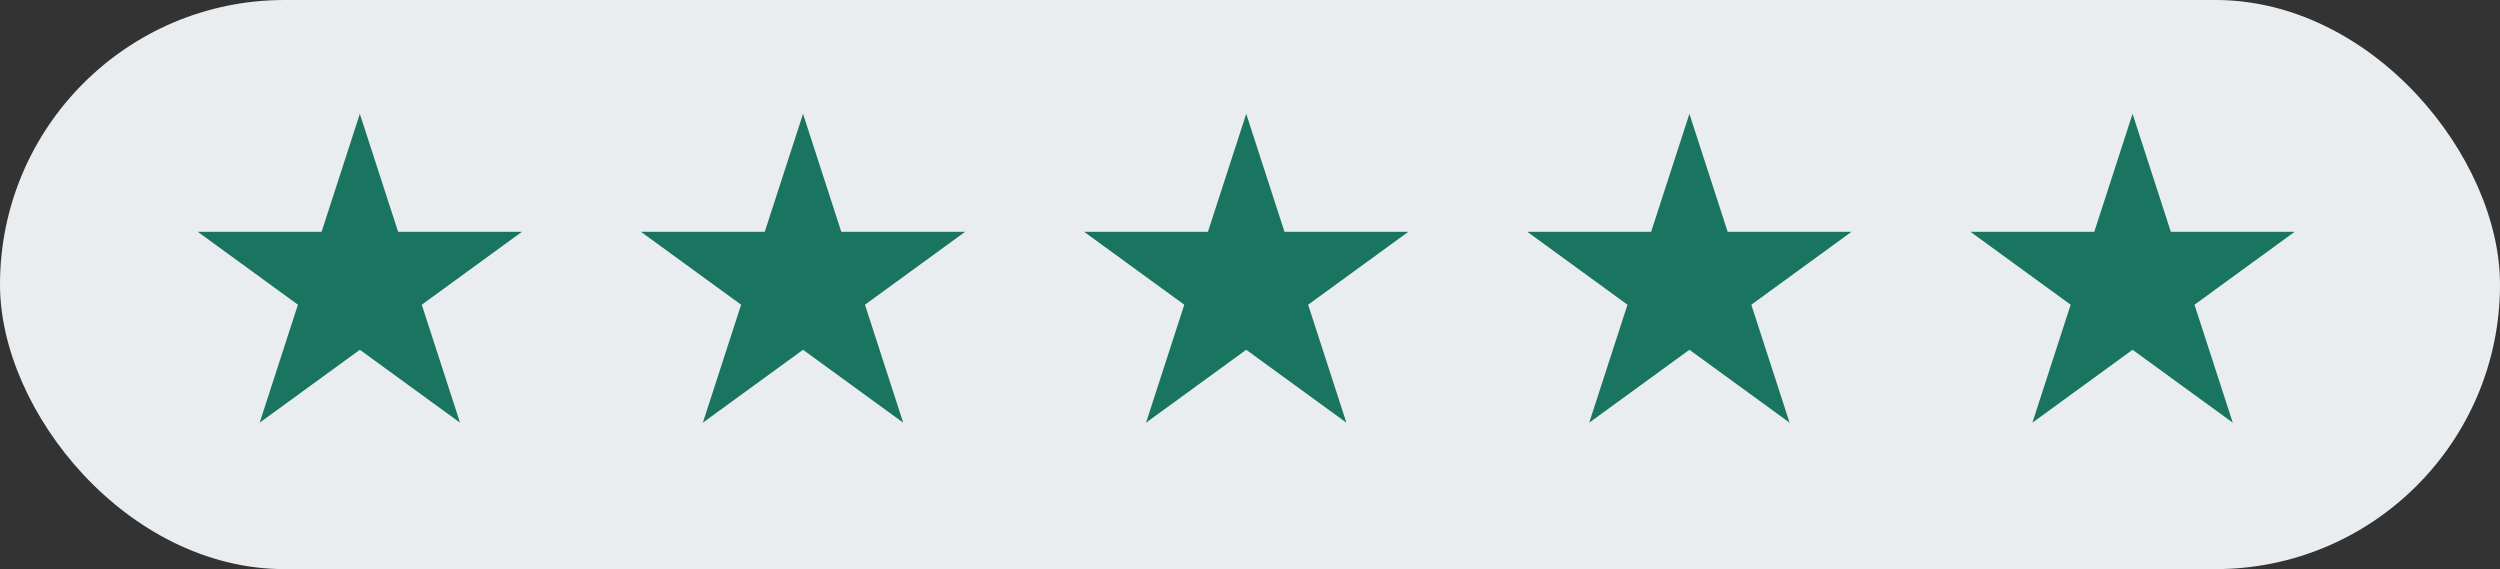
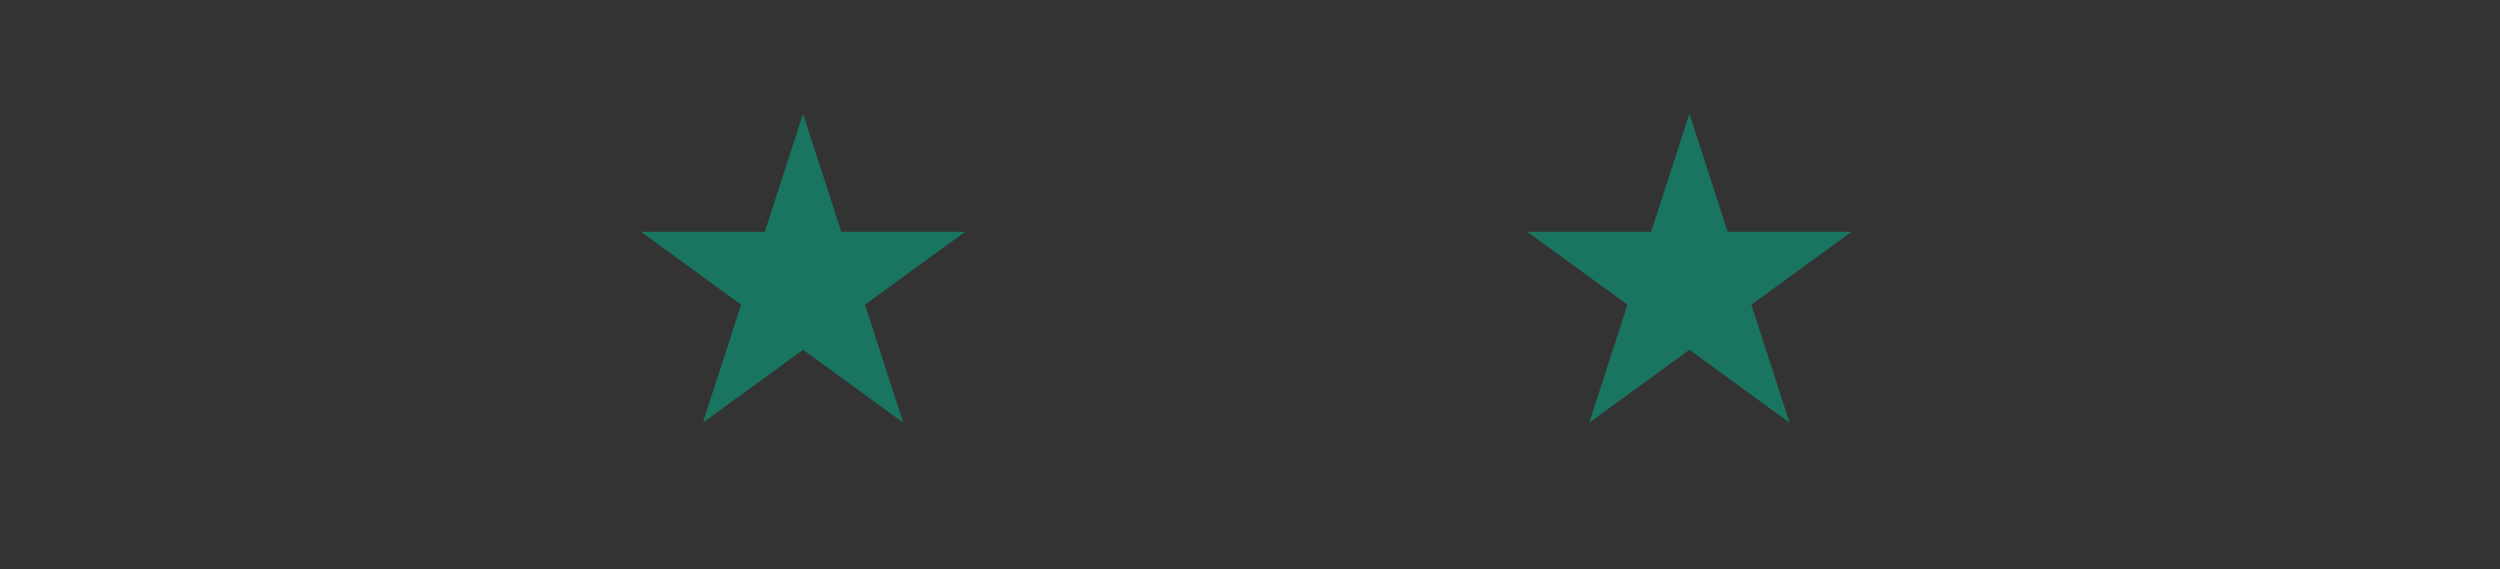
<svg xmlns="http://www.w3.org/2000/svg" width="123" height="28" viewBox="0 0 123 28" fill="none">
  <rect x="0" y="0" width="123" height="28" fill="#333333" stroke="none" />
  <g id="Group 48101047">
-     <rect id="Rectangle 26" width="123" height="28" rx="14" fill="#EAEDF0" />
    <g id="Group 48101044">
-       <path id="Star 1" d="M17.704 5.6L19.587 11.404H25.68L20.751 14.992L22.634 20.796L17.704 17.209L12.775 20.796L14.658 14.992L9.729 11.404H15.822L17.704 5.6Z" fill="#197560" />
      <path id="Star 2" d="M39.509 5.6L41.392 11.404H47.485L42.556 14.992L44.438 20.796L39.509 17.209L34.58 20.796L36.463 14.992L31.533 11.404H37.626L39.509 5.6Z" fill="#197560" />
-       <path id="Star 3" d="M61.314 5.6L63.197 11.404H69.29L64.36 14.992L66.243 20.796L61.314 17.209L56.385 20.796L58.267 14.992L53.338 11.404H59.431L61.314 5.6Z" fill="#197560" />
      <path id="Star 4" d="M83.119 5.6L85.001 11.404H91.094L86.165 14.992L88.048 20.796L83.119 17.209L78.189 20.796L80.072 14.992L75.143 11.404H81.236L83.119 5.6Z" fill="#197560" />
-       <path id="Star 5" d="M104.922 5.6L106.805 11.404H112.898L107.969 14.992L109.852 20.796L104.922 17.209L99.993 20.796L101.876 14.992L96.946 11.404H103.039L104.922 5.6Z" fill="#197560" />
    </g>
  </g>
</svg>